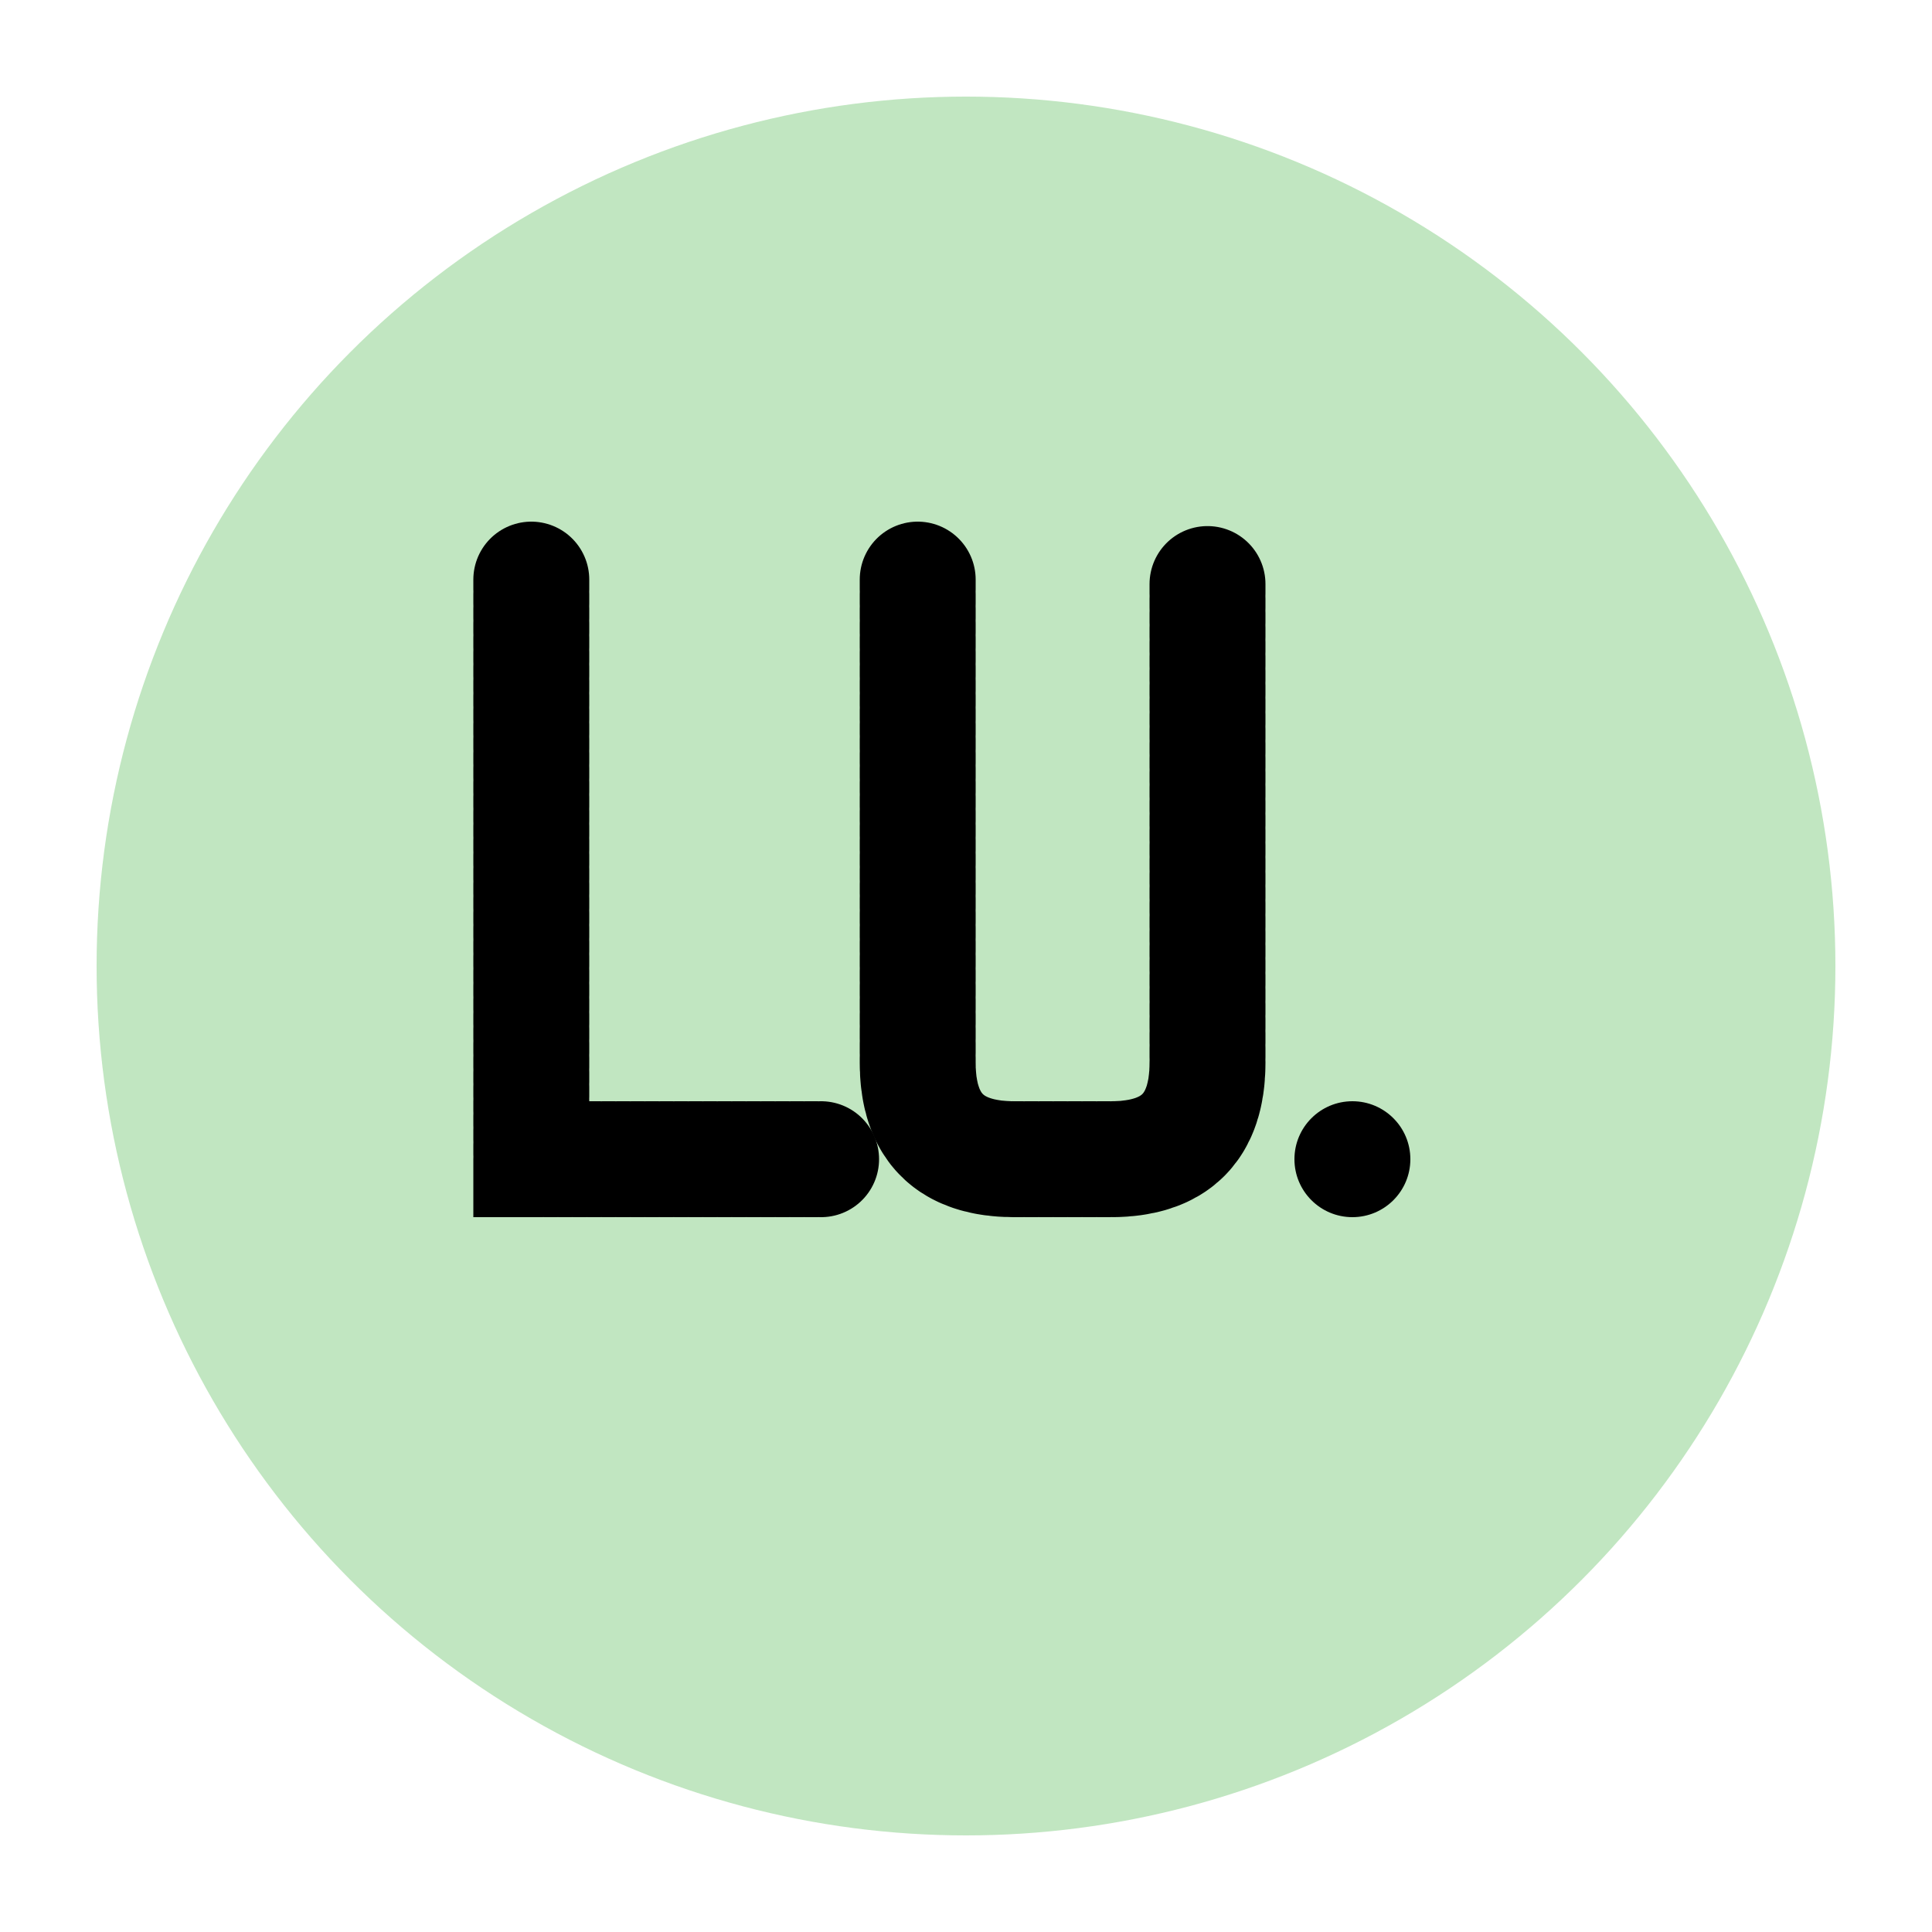
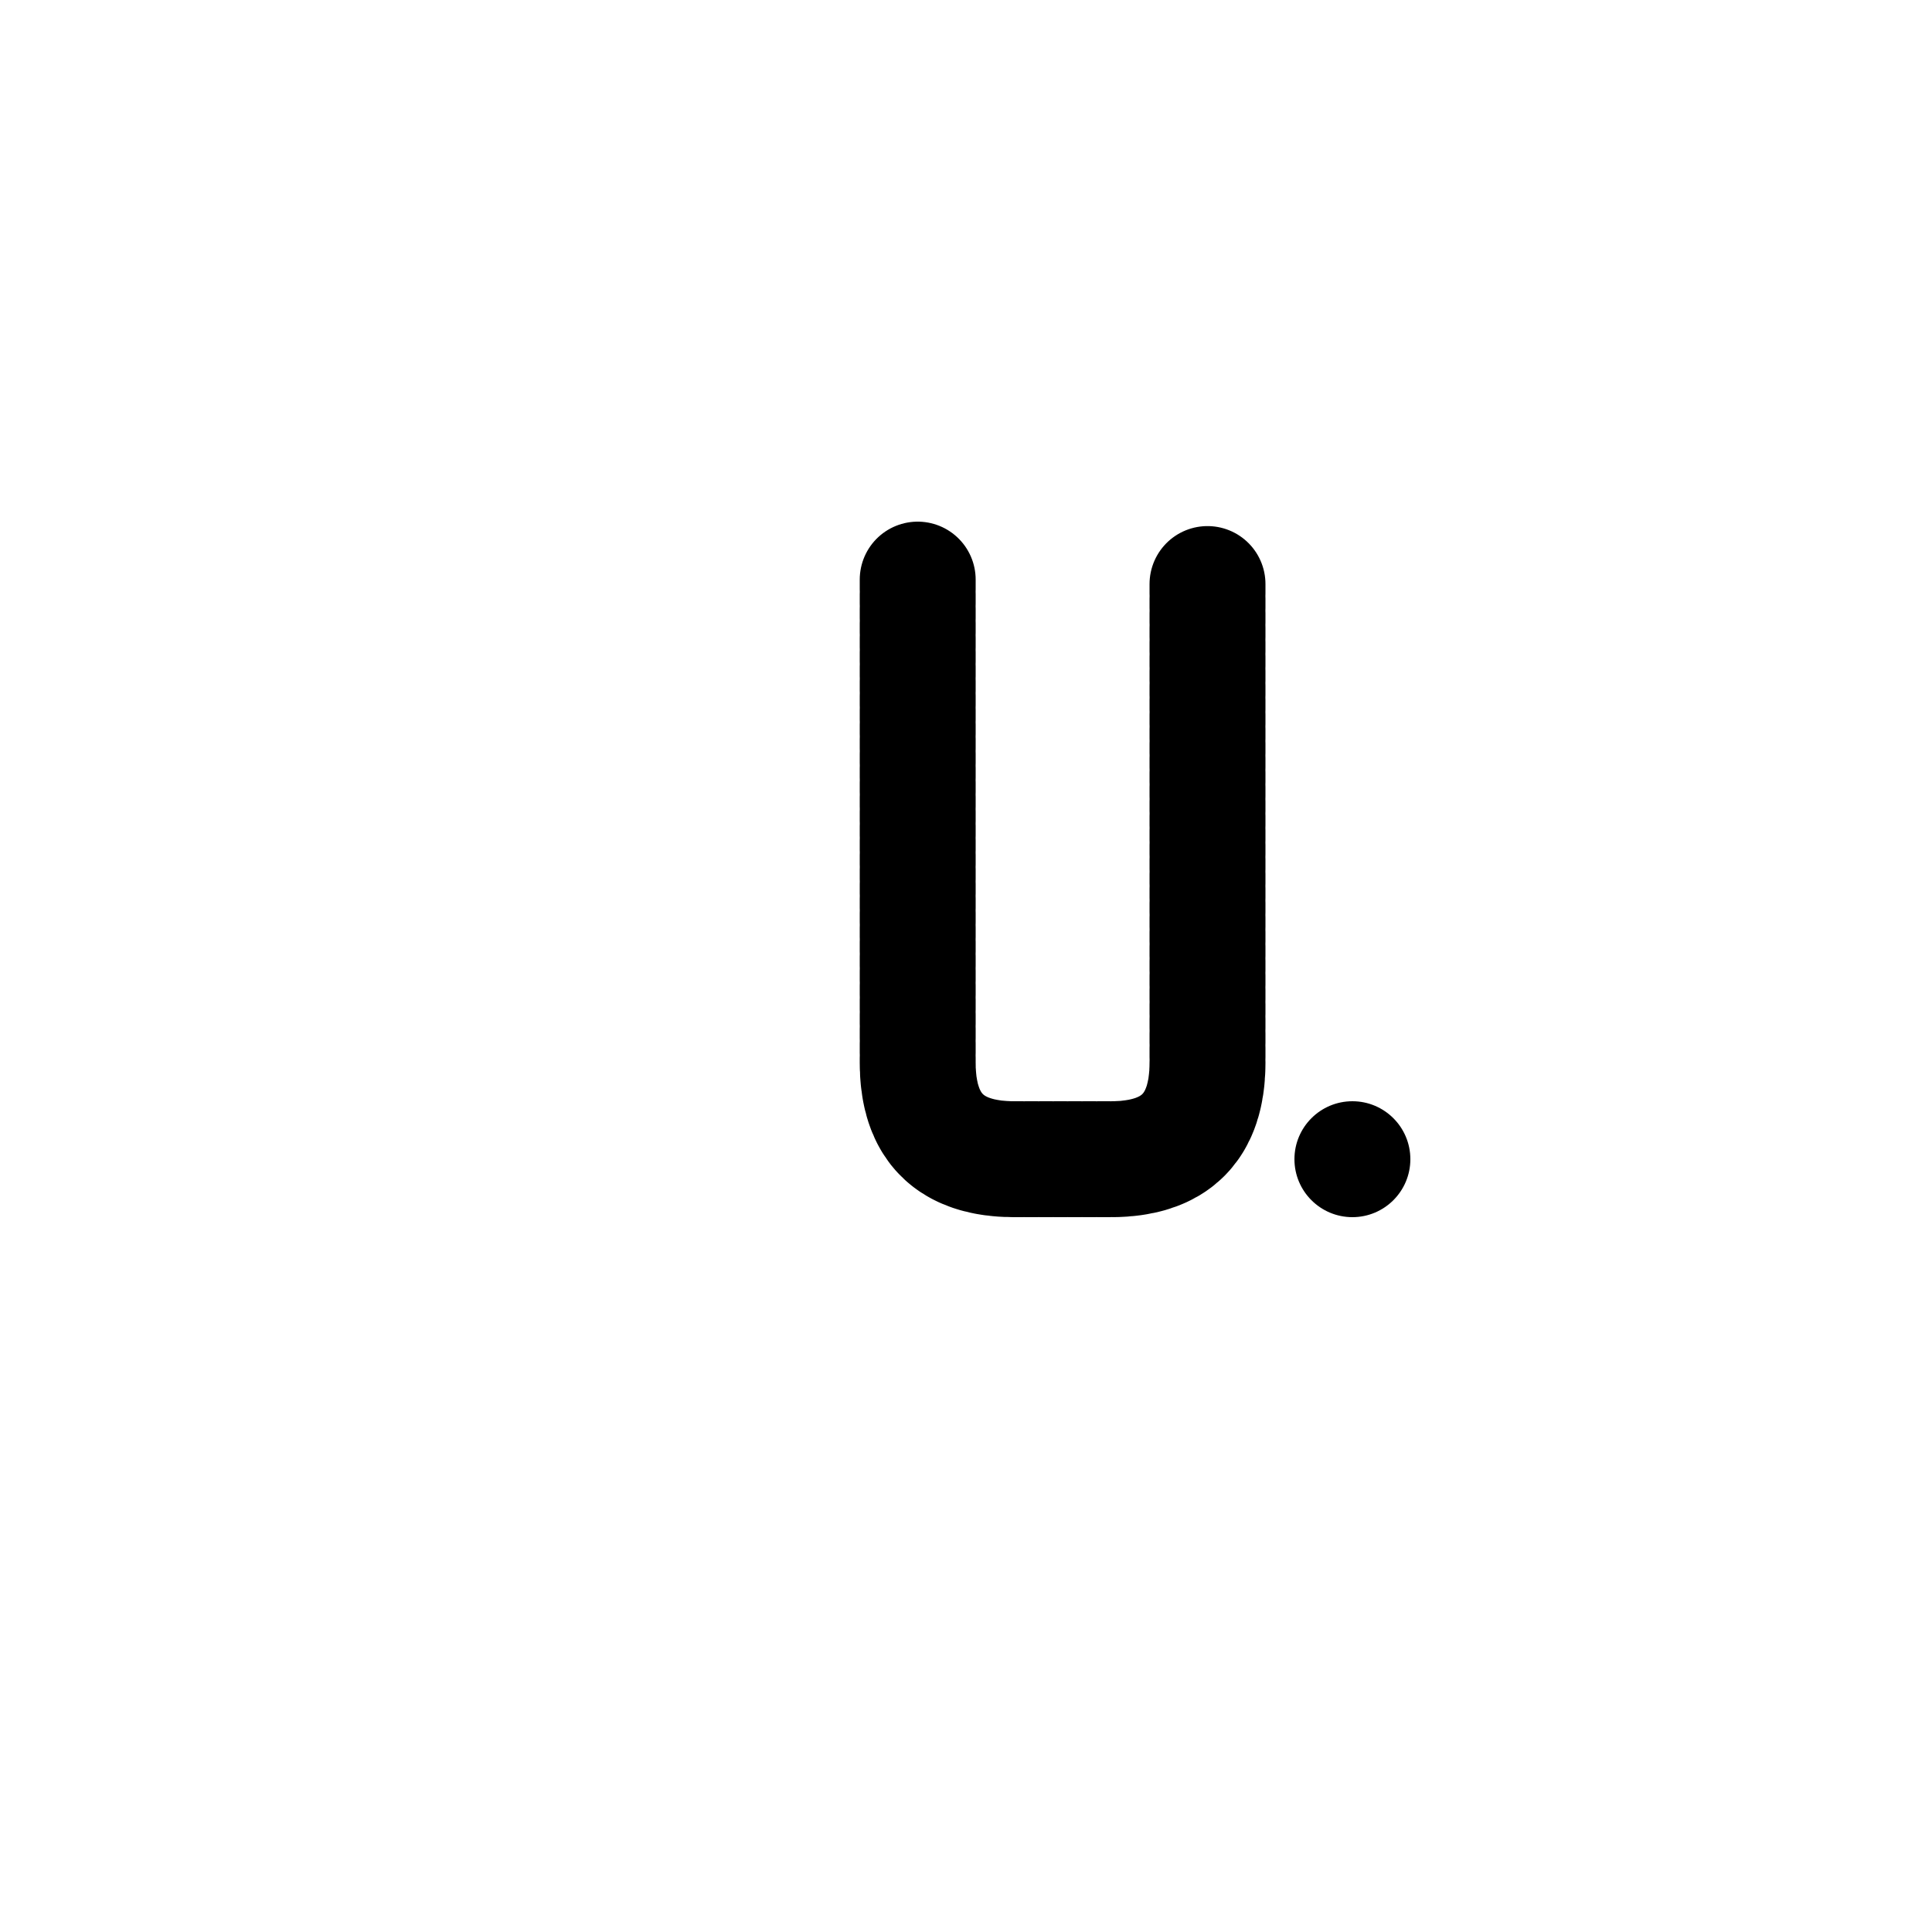
<svg xmlns="http://www.w3.org/2000/svg" viewBox="0 0 200 200">
-   <circle cx="100" cy="100" r="90" fill="#c1e6c1" />
  <circle cx="100" cy="100" r="90" fill="url(#noise)" opacity="0.1" />
  <defs>
    <filter id="noise" x="0%" y="0%" width="100%" height="100%">
      <feTurbulence type="fractalNoise" baseFrequency="0.7" numOctaves="3" seed="5" />
      <feColorMatrix type="saturate" values="0" />
    </filter>
  </defs>
-   <path d="M55 60 L55 120 L85 120" stroke="black" stroke-width="12" stroke-linecap="round" fill="none" style="stroke-dasharray: 1 0.5" />
  <path d="M95 60 L95 110 Q95 120 105 120 L115 120 Q125 120 125 110 L125 60" stroke="black" stroke-width="12" stroke-linecap="round" fill="none" style="stroke-dasharray: 1 0.5" />
  <circle cx="140" cy="120" r="6" fill="black" />
</svg>